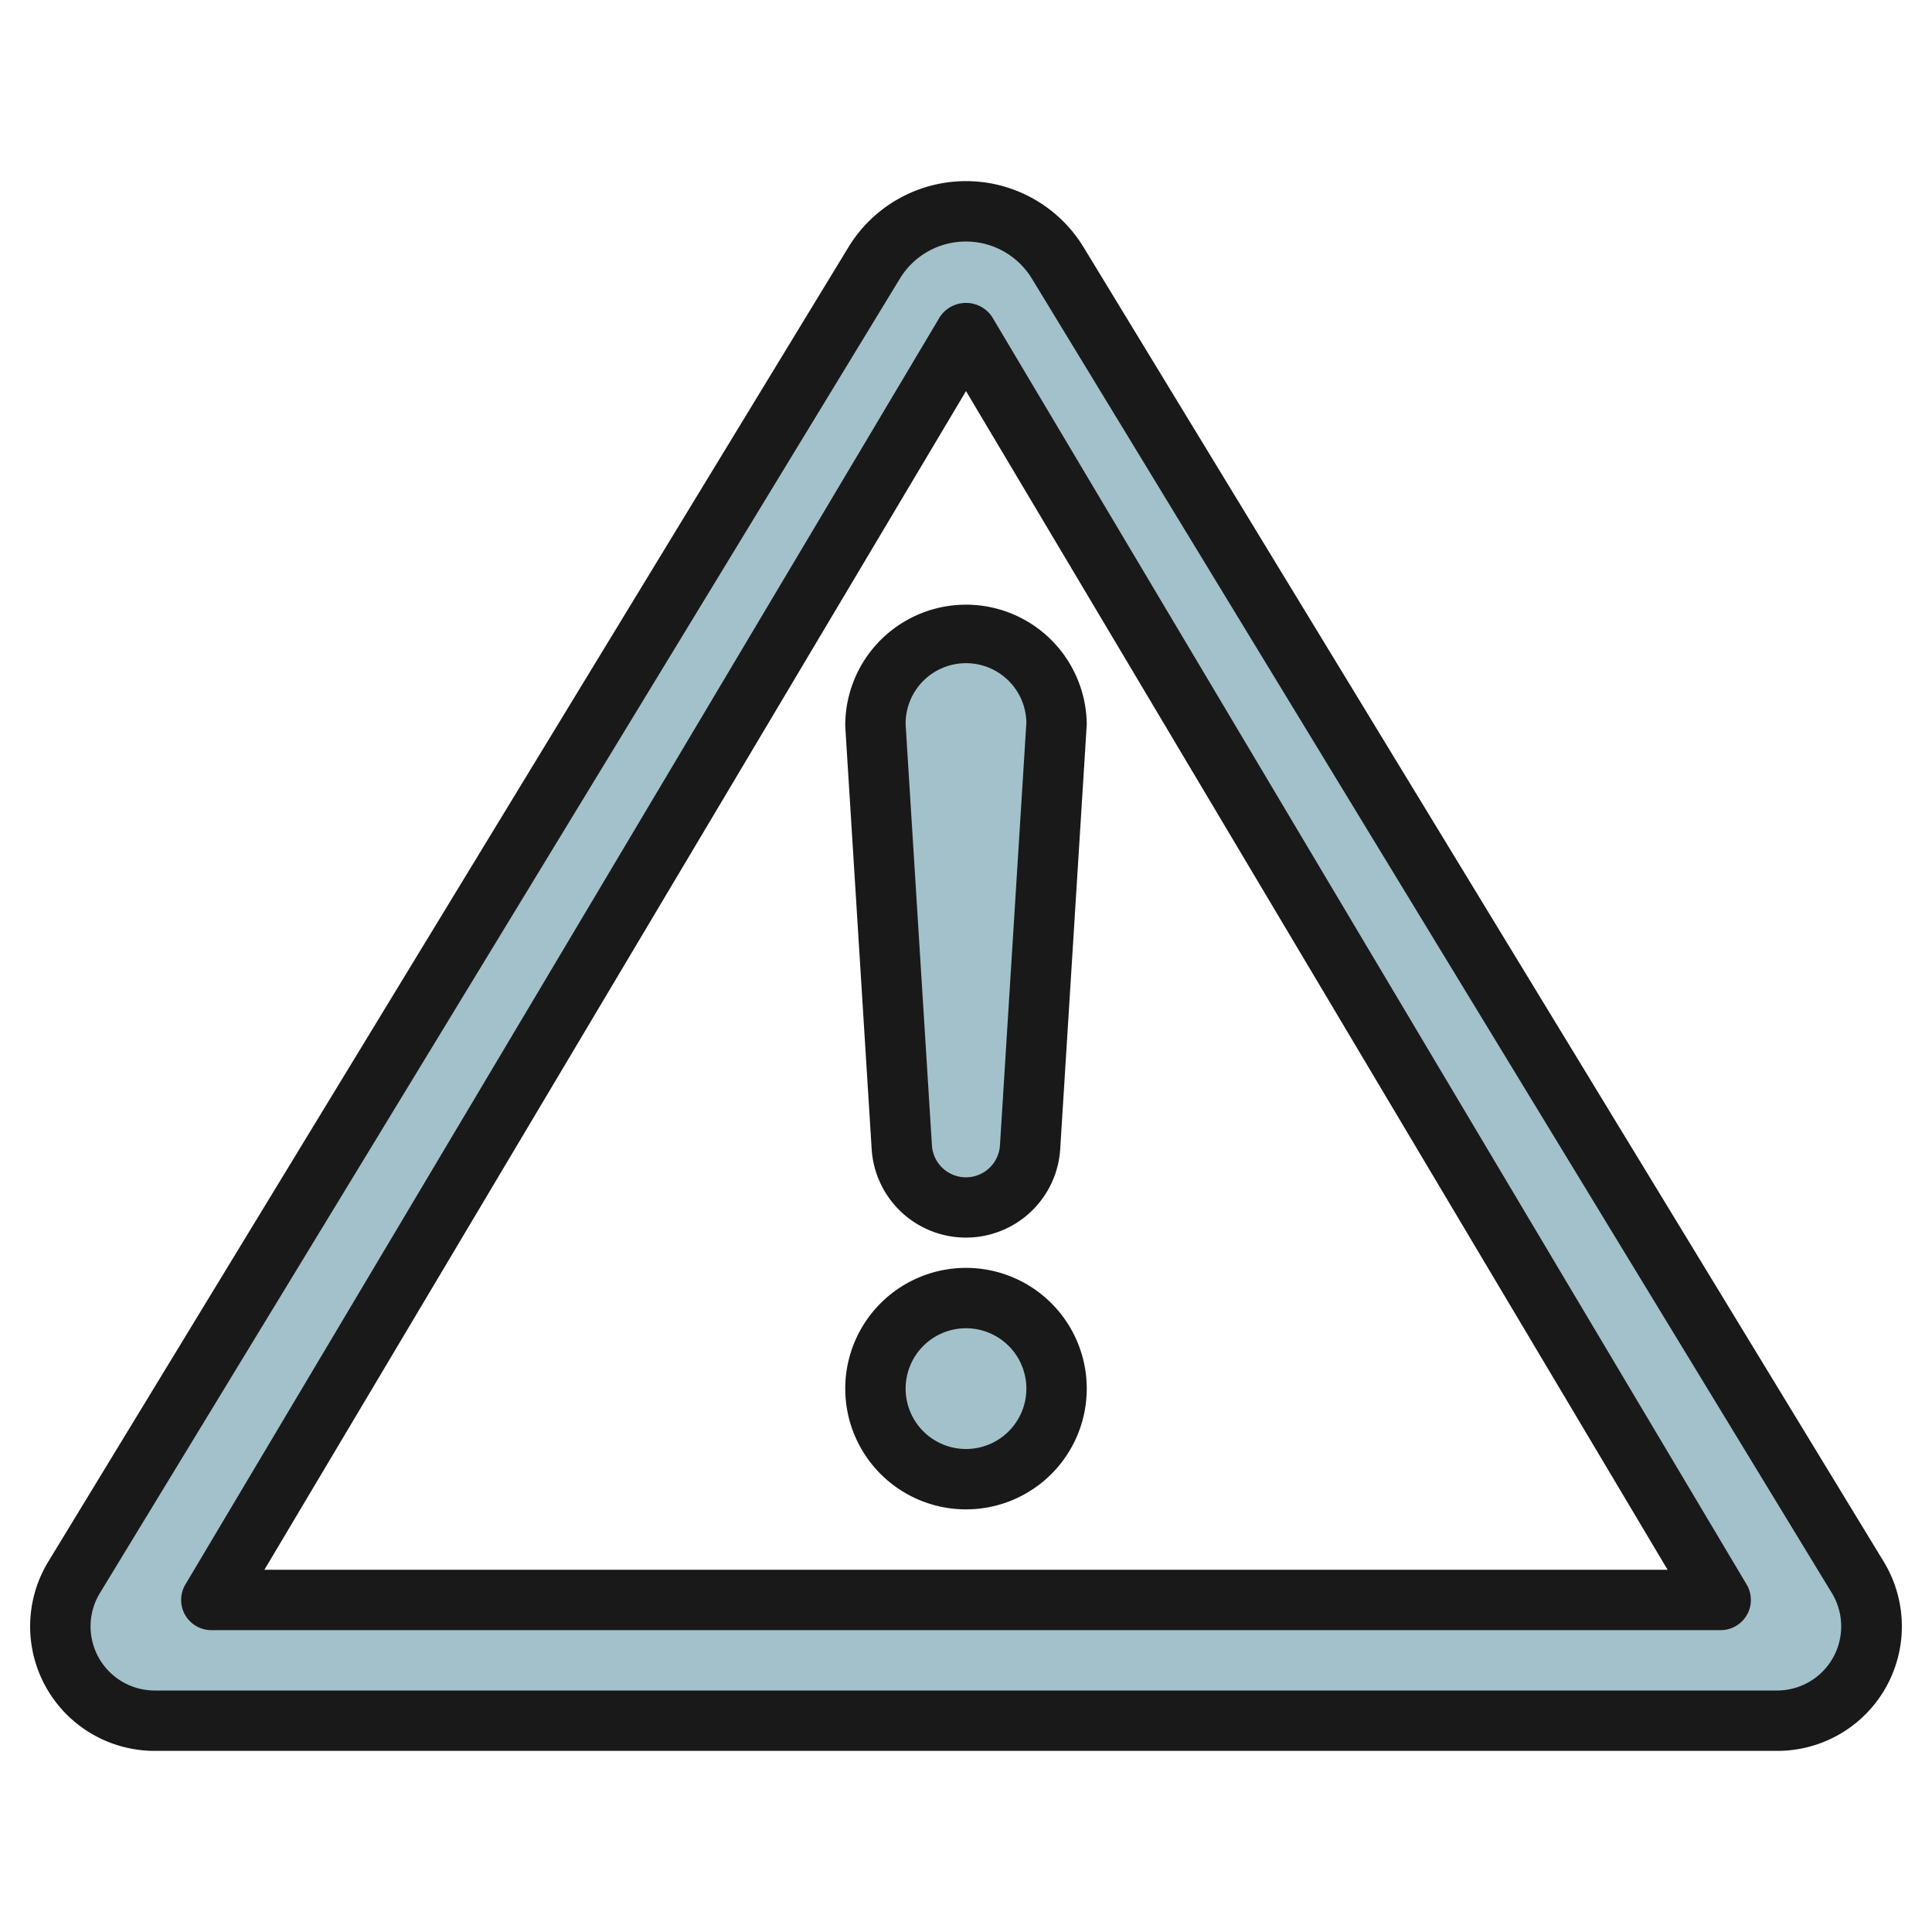
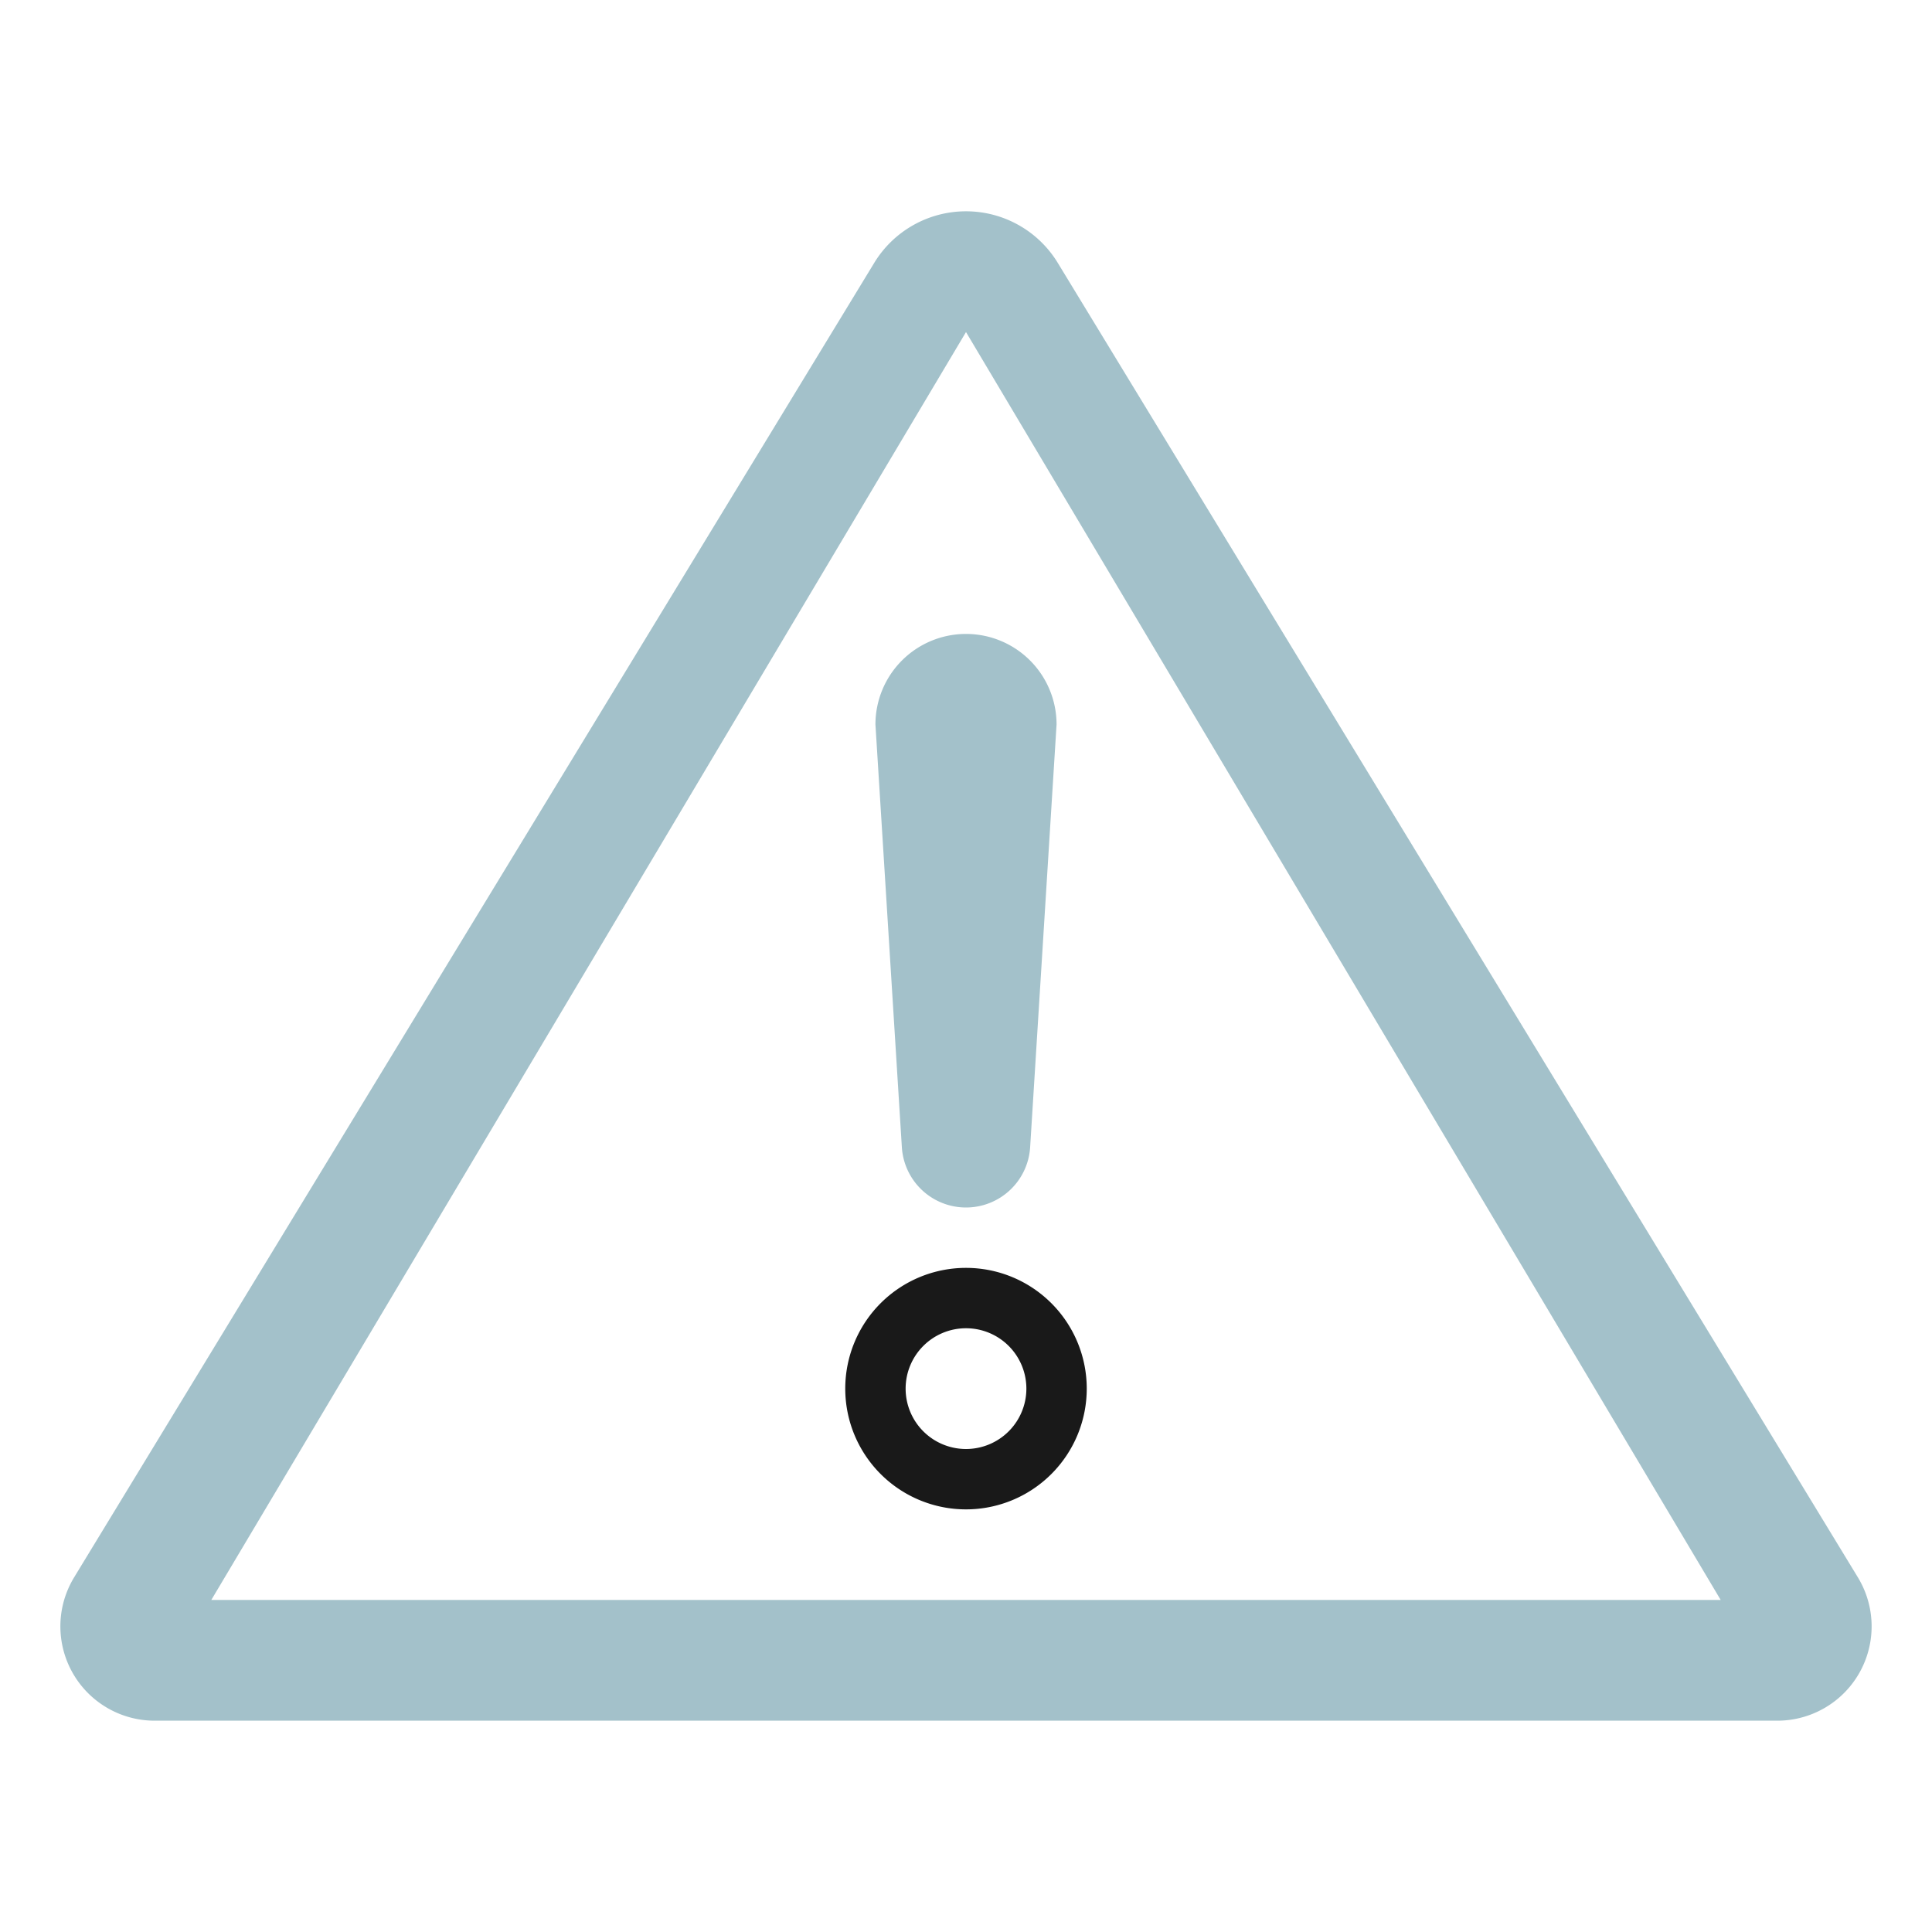
<svg xmlns="http://www.w3.org/2000/svg" id="Layer_3" height="512" viewBox="0 0 64 64" width="512" data-name="Layer 3">
  <path d="m61.544 52.251-26.504-43.543a3.559 3.559 0 0 0 -6.08 0l-26.504 43.543a3.124 3.124 0 0 0 2.668 4.749h53.752a3.124 3.124 0 0 0 2.668-4.749zm-54.544.749 25-42 25 42z" fill="#a3c1ca" />
  <path d="m29.875 38-.875-14a3 3 0 0 1 3-3 3 3 0 0 1 3 3l-.875 14a2.129 2.129 0 0 1 -2.125 2 2.129 2.129 0 0 1 -2.125-2z" fill="#a3c1ca" />
-   <circle cx="32" cy="46" fill="#a3c1ca" r="3" />
  <g fill="#191919">
-     <path d="m35.894 8.188a4.559 4.559 0 0 0 -7.788 0l-26.506 43.543a4.124 4.124 0 0 0 3.525 6.269h53.75a4.124 4.124 0 0 0 3.525-6.269zm22.981 47.812h-53.75a2.124 2.124 0 0 1 -1.815-3.229l26.5-43.542a2.559 2.559 0 0 1 4.372 0l26.5 43.542a2.124 2.124 0 0 1 -1.807 3.229z" />
-     <path d="m32.859 10.488a1.04 1.04 0 0 0 -1.718 0l-25 42a1 1 0 0 0 .859 1.512h50a1 1 0 0 0 .859-1.512zm-24.1 41.512 23.241-39.045 23.241 39.045z" />
-     <path d="m28 24.062.875 14a3.129 3.129 0 0 0 6.246 0l.879-14.062a4 4 0 1 0 -8 .062zm6-.124-.875 14a1.129 1.129 0 0 1 -2.254 0l-.871-13.938a2 2 0 0 1 4-.062z" />
    <path d="m32 42a4 4 0 1 0 4 4 4 4 0 0 0 -4-4zm0 6a2 2 0 1 1 2-2 2 2 0 0 1 -2 2z" />
  </g>
</svg>